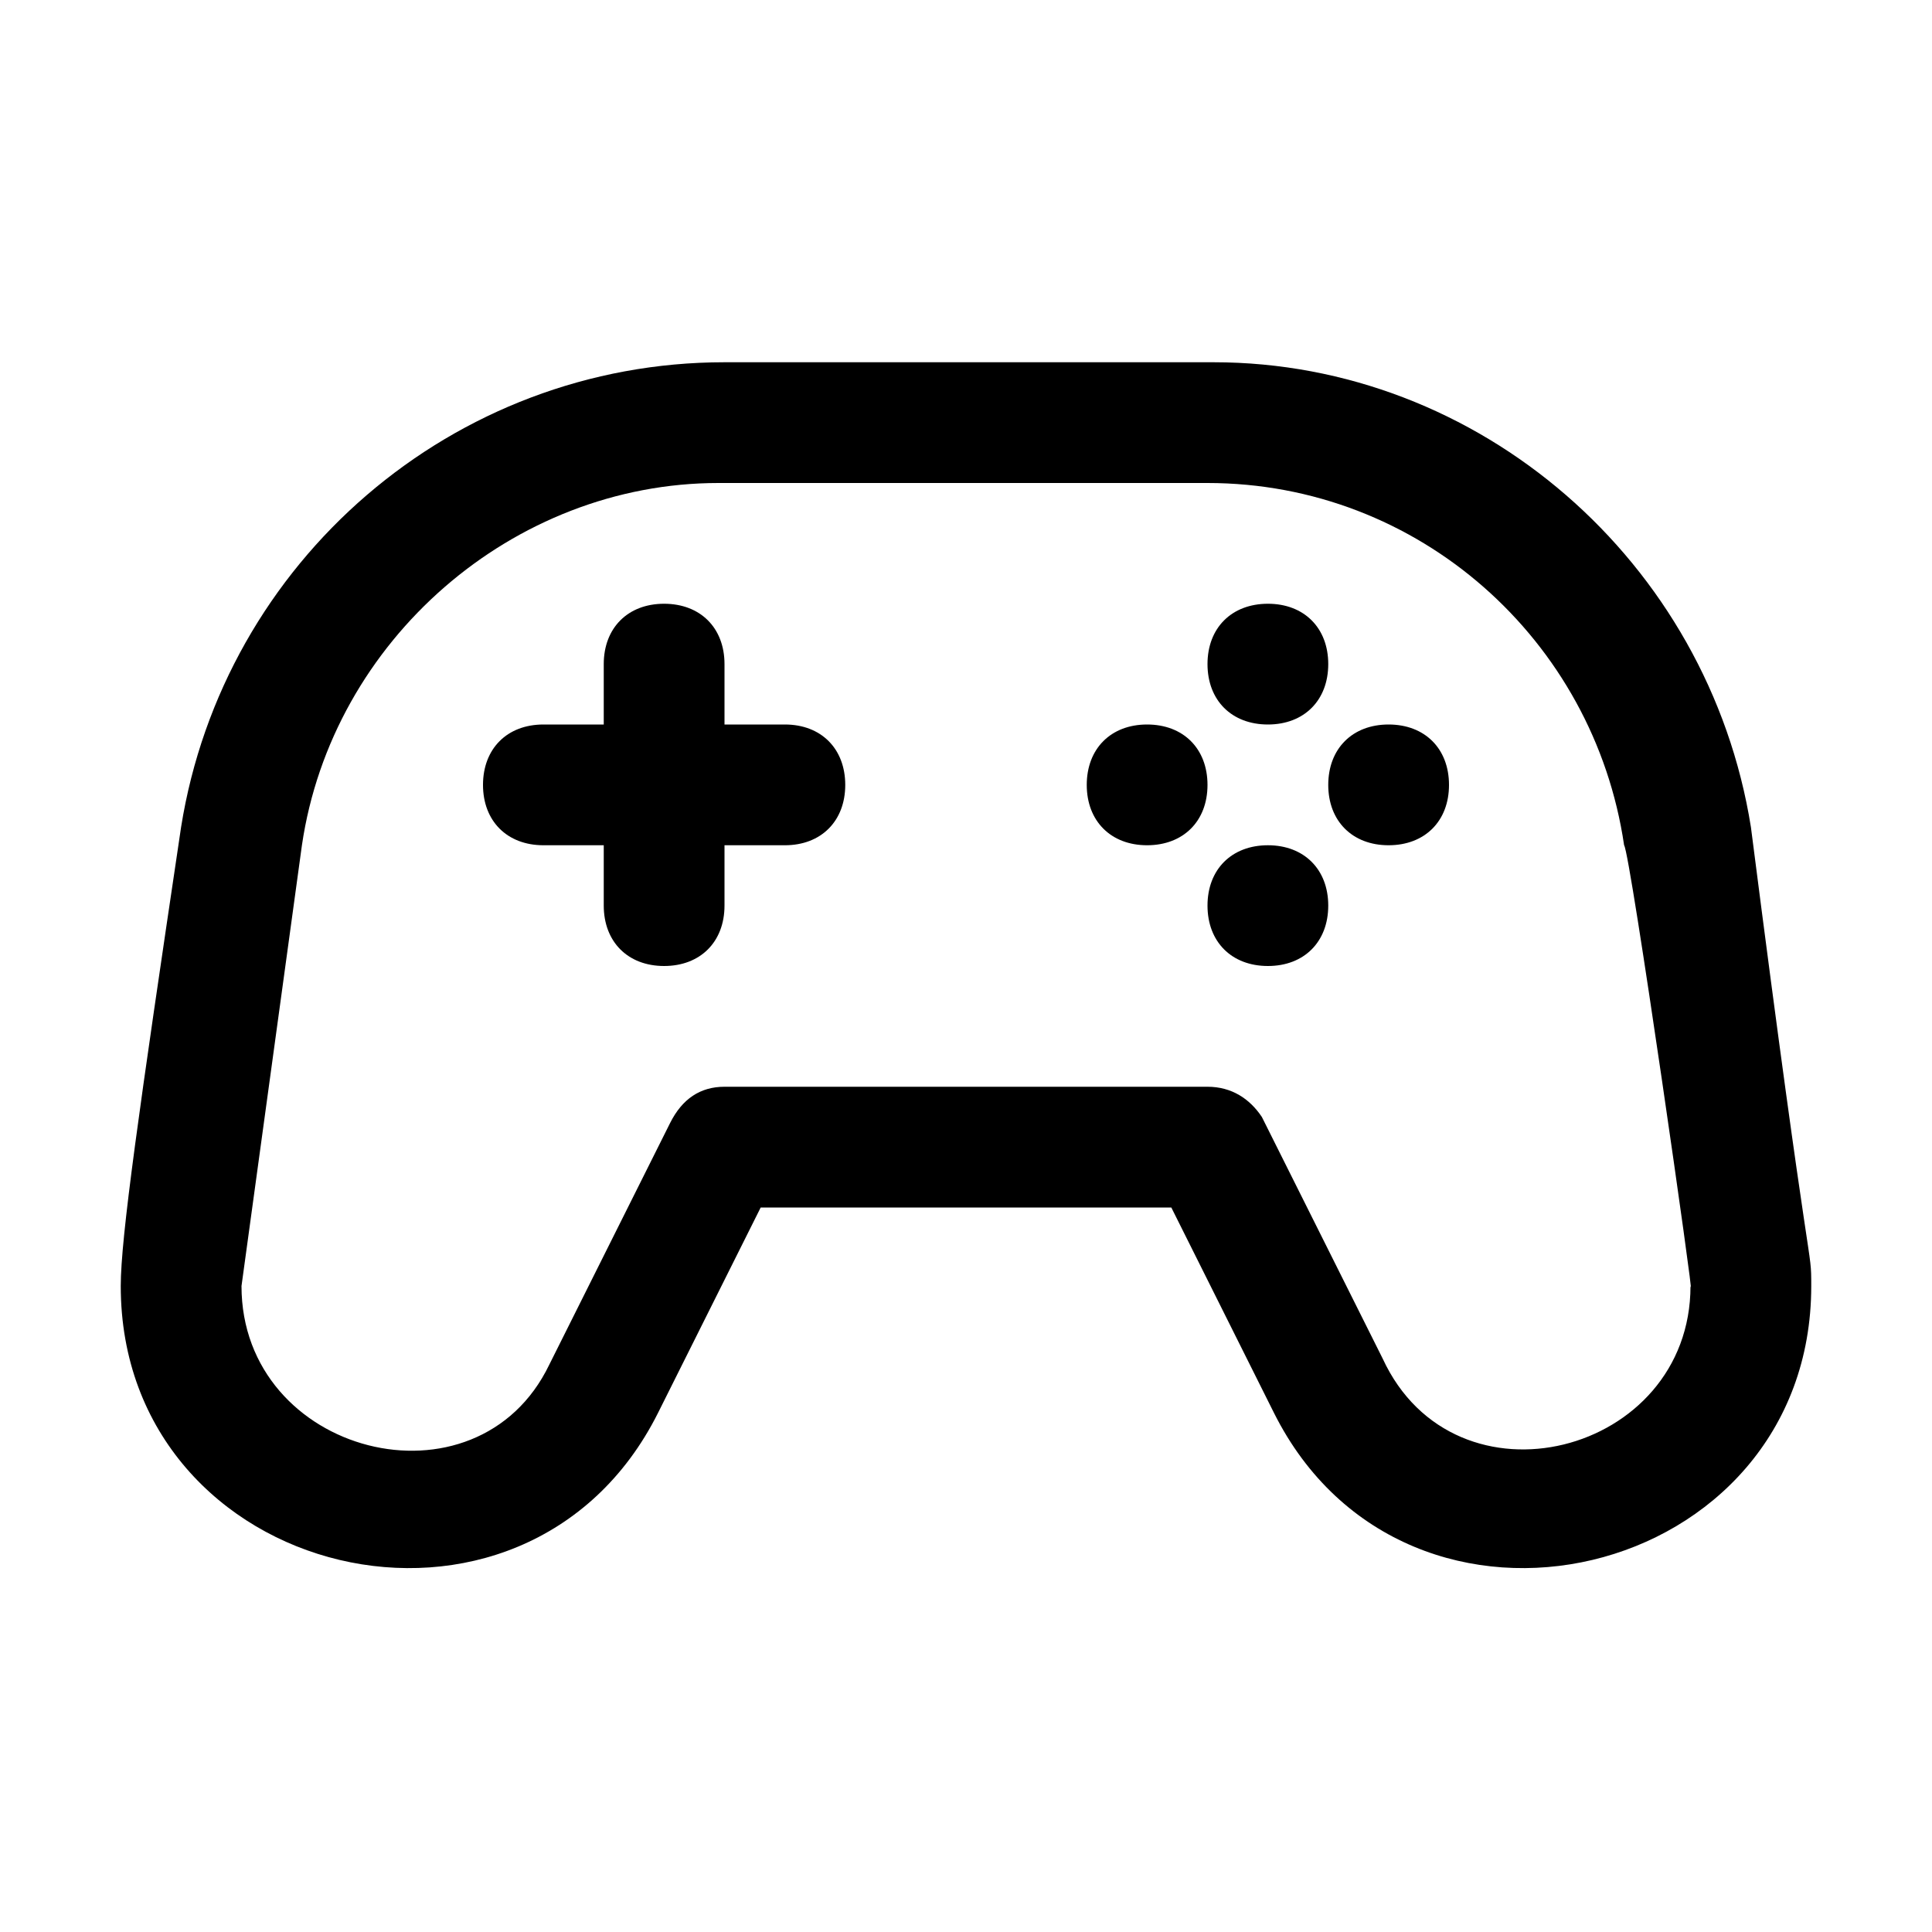
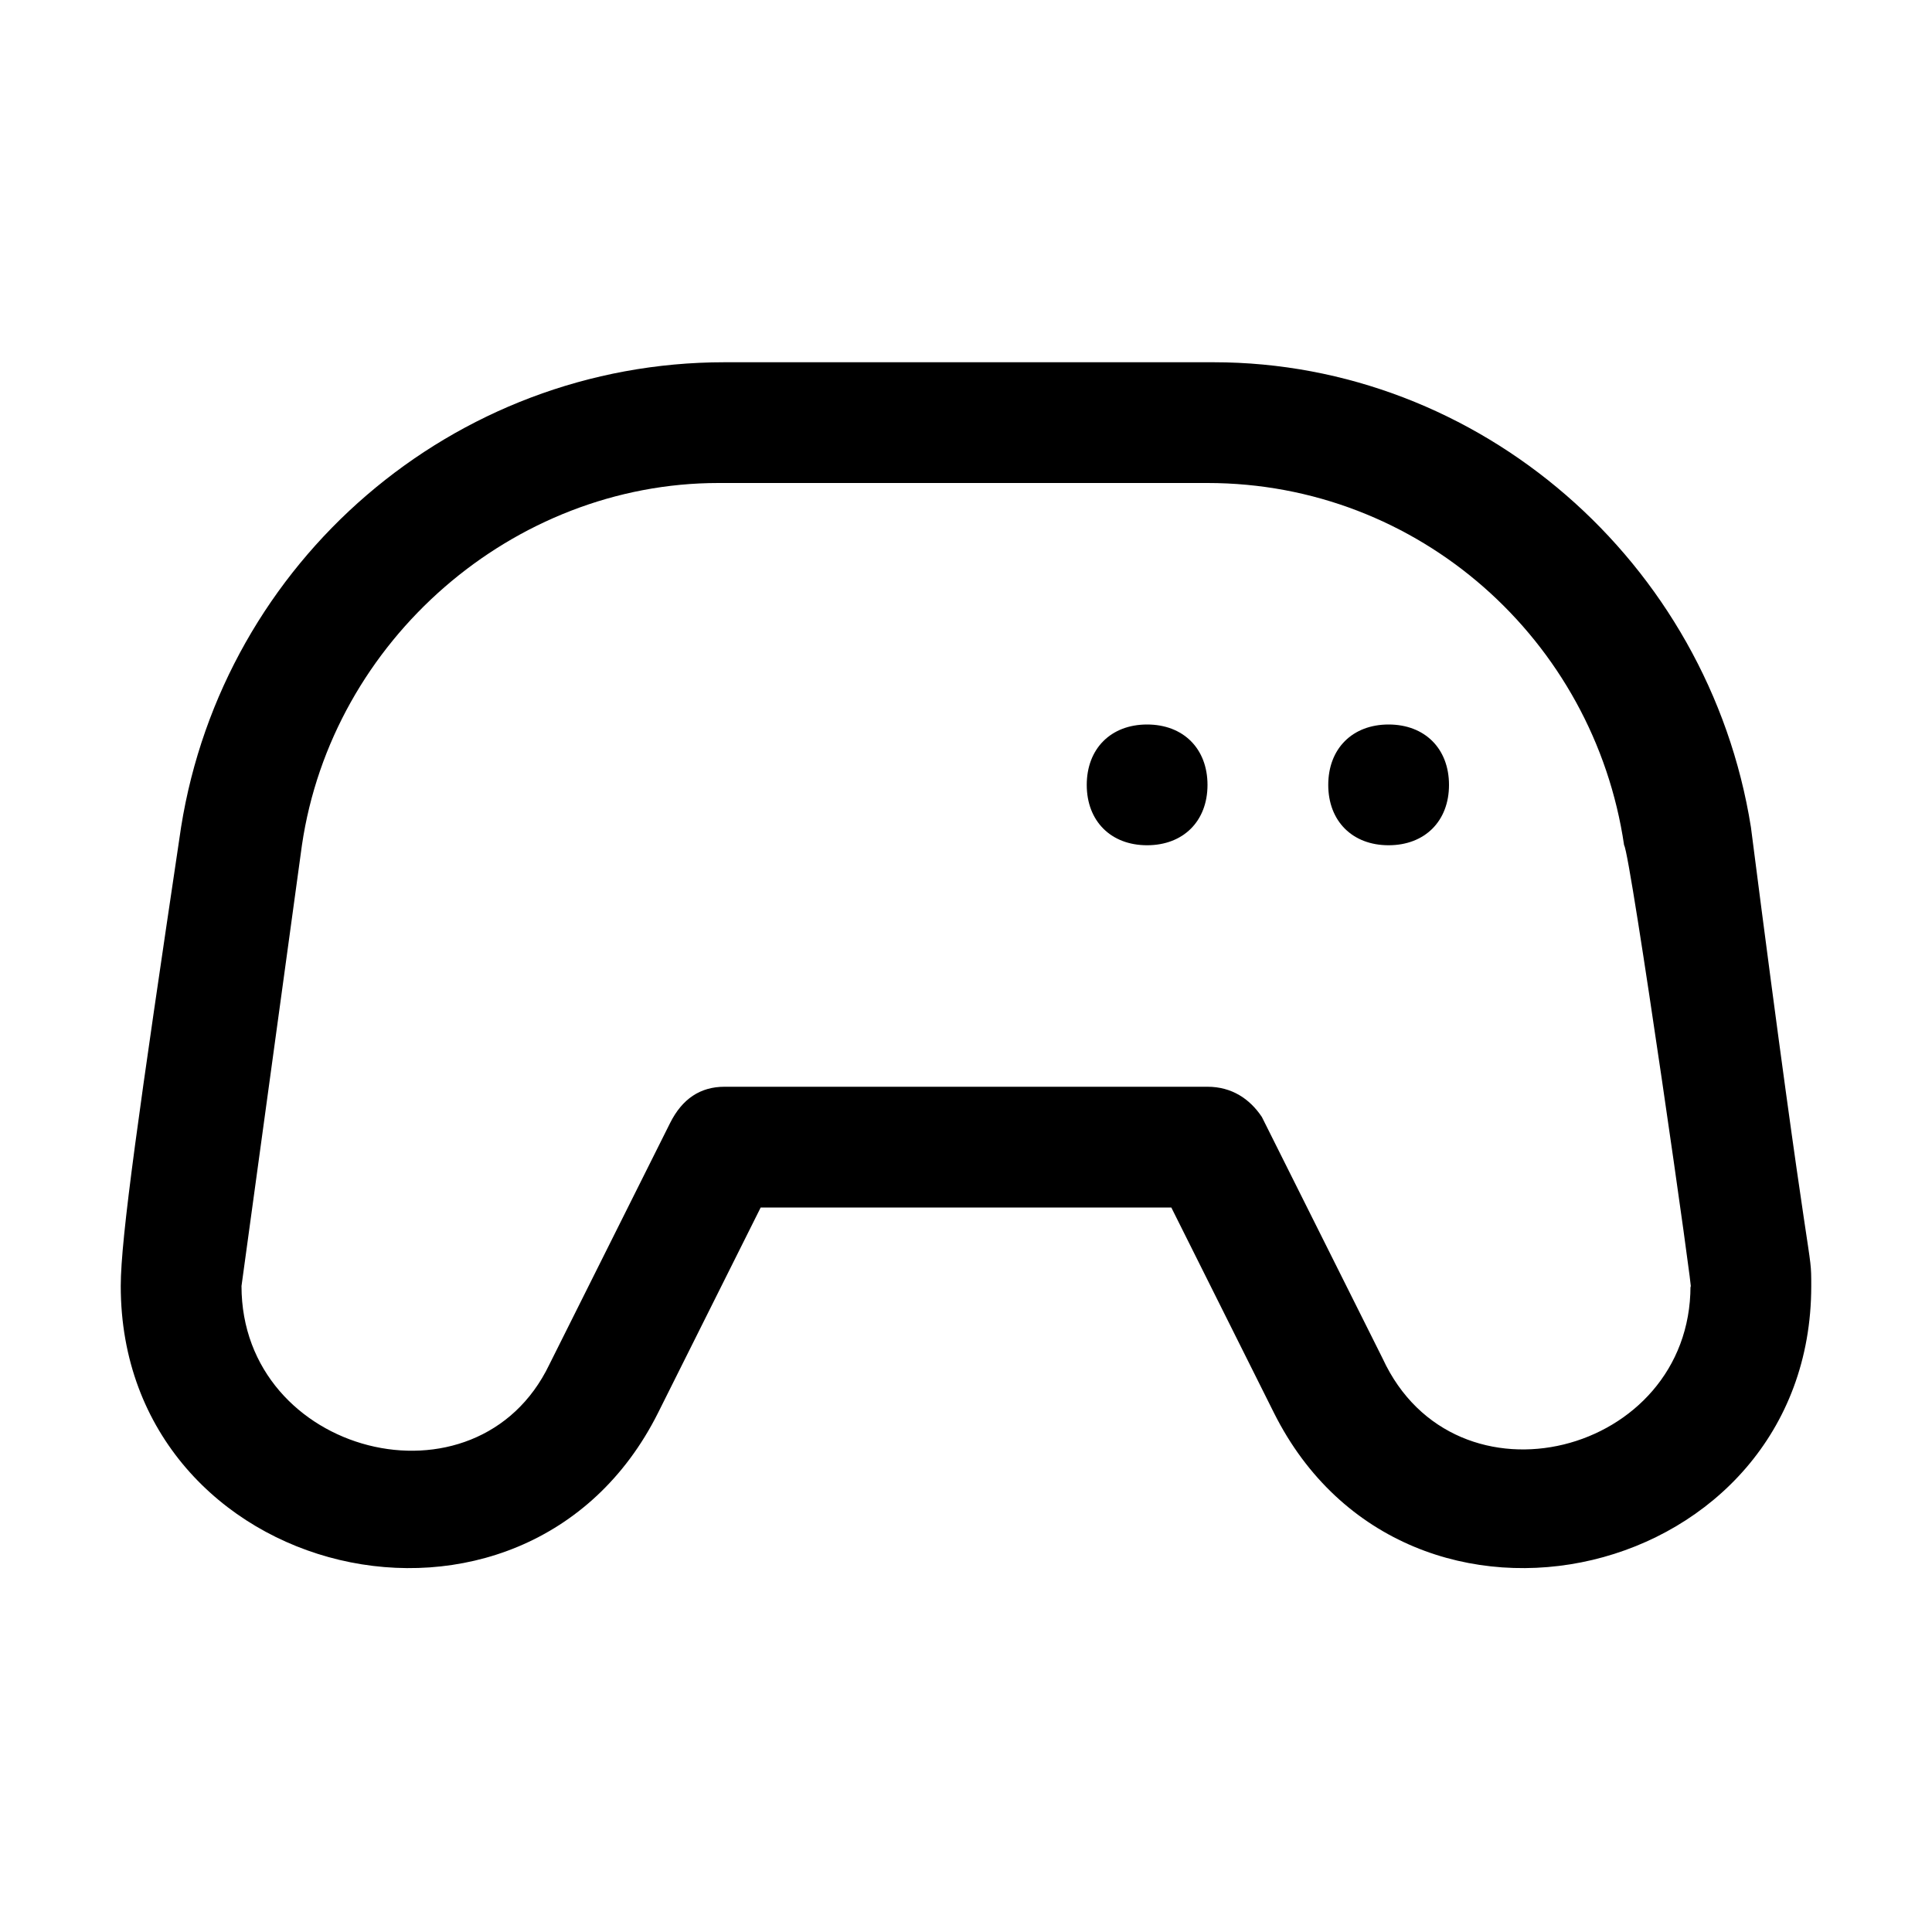
<svg xmlns="http://www.w3.org/2000/svg" width="22" height="22" viewBox="0 0 22 22" fill="none">
  <path d="M19.938 9.419C19.456 6.394 16.844 4.125 13.819 4.125H8.25C5.156 4.125 2.544 6.394 2.062 9.419C1.581 12.65 1.375 14.094 1.375 14.644C1.375 18.012 5.981 19.113 7.494 16.087L8.662 13.75H13.338L14.506 16.087C16.019 19.113 20.625 18.012 20.625 14.644C20.625 14.162 20.625 14.781 19.938 9.419ZM19.25 14.644C19.25 16.569 16.569 17.256 15.744 15.469L14.369 12.719C14.231 12.512 14.025 12.375 13.75 12.375H8.25C7.975 12.375 7.769 12.512 7.631 12.787L6.256 15.537C5.431 17.256 2.75 16.569 2.75 14.644L3.438 9.625C3.781 7.287 5.844 5.5 8.181 5.5H13.75C16.156 5.5 18.15 7.287 18.494 9.625C18.562 9.694 19.319 14.988 19.25 14.644Z" fill="black" />
-   <path d="M9.625 8.938C9.625 9.35 9.35 9.625 8.938 9.625H8.25V10.312C8.25 10.725 7.975 11 7.562 11C7.15 11 6.875 10.725 6.875 10.312V9.625H6.188C5.775 9.625 5.5 9.35 5.5 8.938C5.5 8.525 5.775 8.25 6.188 8.25H6.875V7.562C6.875 7.15 7.15 6.875 7.562 6.875C7.975 6.875 8.25 7.15 8.25 7.562V8.25H8.938C9.35 8.25 9.625 8.525 9.625 8.938Z" fill="black" />
  <path d="M13.75 8.938C13.75 9.35 13.475 9.625 13.062 9.625C12.65 9.625 12.375 9.35 12.375 8.938C12.375 8.525 12.65 8.25 13.062 8.25C13.475 8.25 13.75 8.525 13.75 8.938Z" fill="black" />
-   <path d="M15.125 10.312C15.125 10.725 14.85 11 14.438 11C14.025 11 13.75 10.725 13.75 10.312C13.75 9.9 14.025 9.625 14.438 9.625C14.85 9.625 15.125 9.9 15.125 10.312Z" fill="black" />
  <path d="M16.5 8.938C16.5 9.35 16.225 9.625 15.812 9.625C15.4 9.625 15.125 9.35 15.125 8.938C15.125 8.525 15.4 8.25 15.812 8.25C16.225 8.25 16.5 8.525 16.5 8.938Z" fill="black" />
-   <path d="M13.75 7.562C13.75 7.15 14.025 6.875 14.438 6.875C14.85 6.875 15.125 7.15 15.125 7.562C15.125 7.975 14.85 8.25 14.438 8.25C14.025 8.25 13.75 7.975 13.75 7.562Z" fill="black" />
</svg>